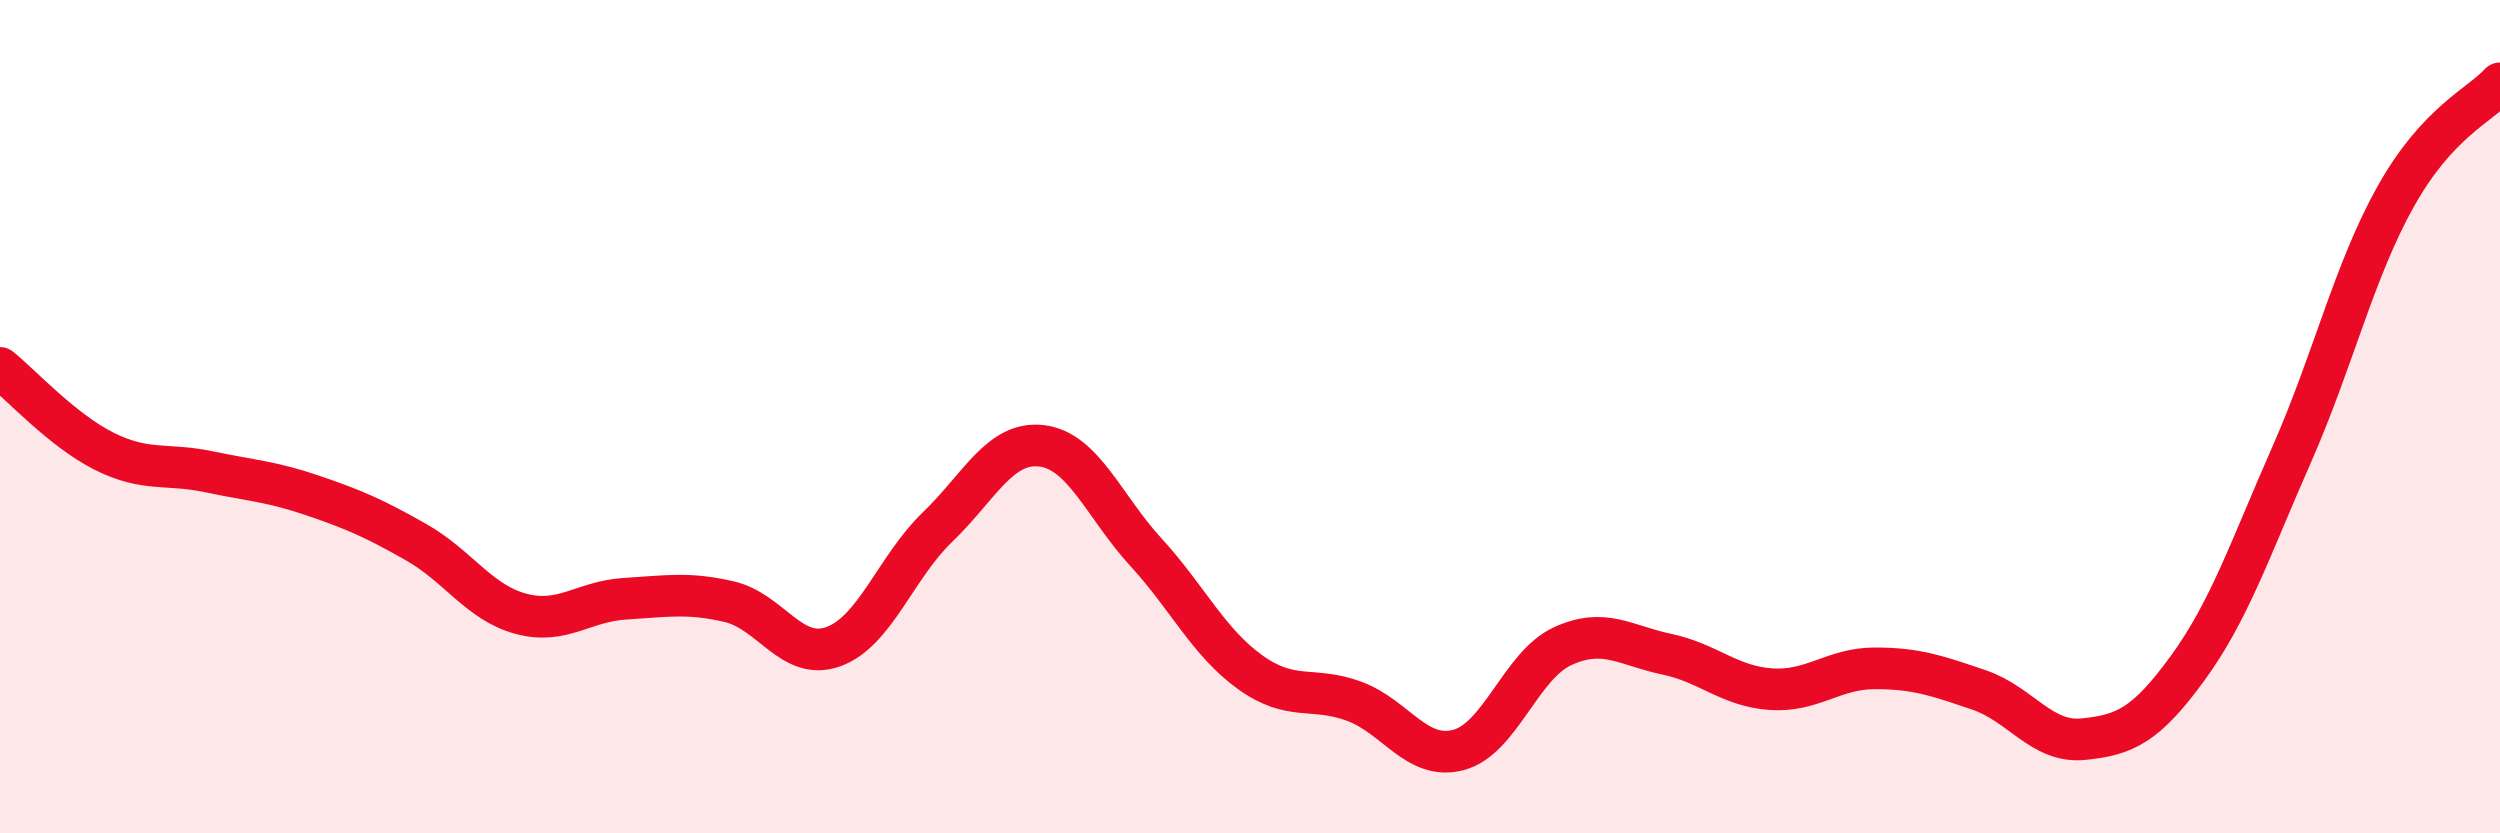
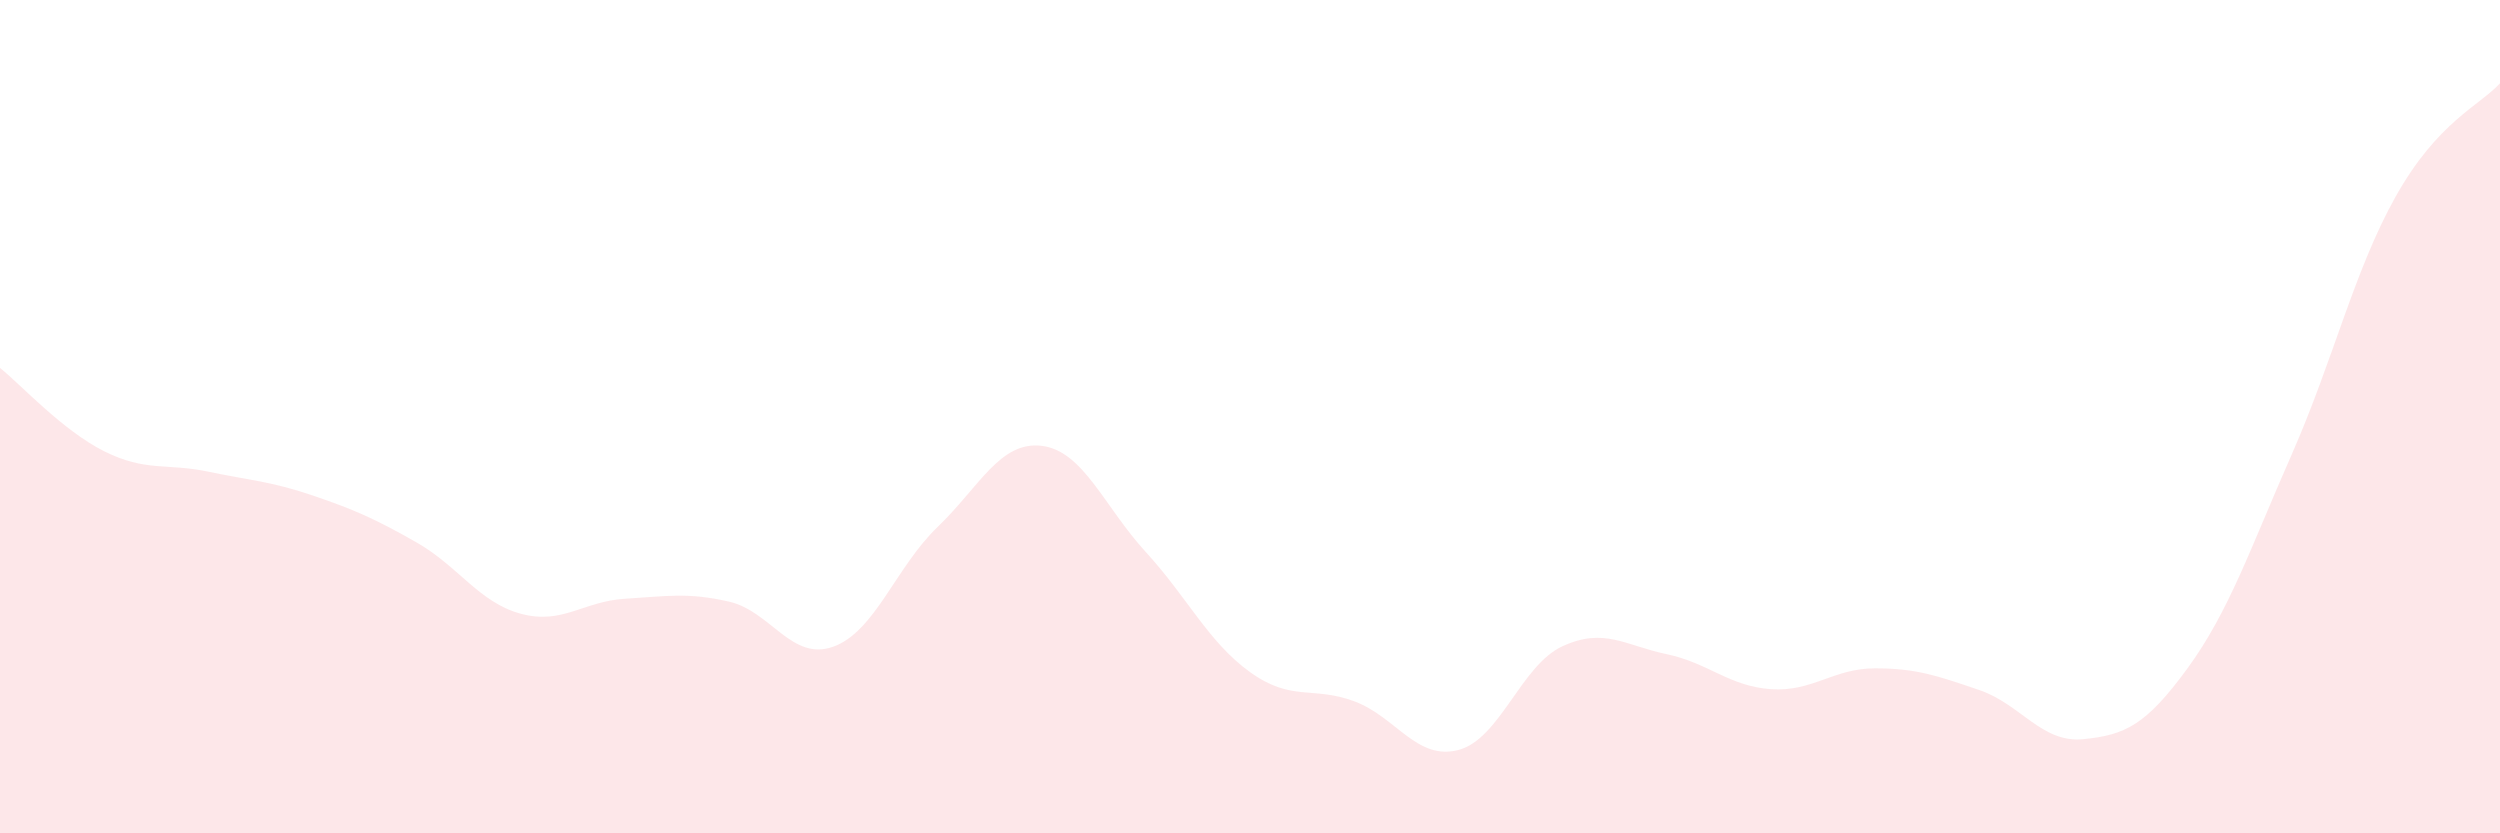
<svg xmlns="http://www.w3.org/2000/svg" width="60" height="20" viewBox="0 0 60 20">
  <path d="M 0,8.83 C 0.5,9.23 1.5,10.33 2.5,10.83 C 3.5,11.33 4,11.11 5,11.32 C 6,11.53 6.5,11.55 7.5,11.89 C 8.5,12.23 9,12.45 10,13.02 C 11,13.59 11.5,14.46 12.5,14.73 C 13.5,15 14,14.43 15,14.37 C 16,14.31 16.5,14.21 17.5,14.44 C 18.5,14.67 19,15.88 20,15.52 C 21,15.16 21.5,13.61 22.5,12.65 C 23.5,11.69 24,10.58 25,10.7 C 26,10.82 26.5,12.16 27.5,13.25 C 28.5,14.34 29,15.41 30,16.13 C 31,16.85 31.5,16.46 32.5,16.83 C 33.5,17.2 34,18.26 35,18 C 36,17.74 36.5,15.97 37.5,15.51 C 38.5,15.05 39,15.49 40,15.7 C 41,15.91 41.5,16.47 42.5,16.54 C 43.5,16.61 44,16.04 45,16.04 C 46,16.04 46.5,16.22 47.5,16.56 C 48.5,16.9 49,17.84 50,17.74 C 51,17.64 51.5,17.41 52.5,16.04 C 53.5,14.67 54,13.18 55,10.91 C 56,8.64 56.5,6.49 57.5,4.71 C 58.5,2.93 59.5,2.54 60,2L60 20L0 20Z" fill="#EB0A25" opacity="0.1" stroke-linecap="round" stroke-linejoin="round" />
-   <path d="M 0,8.83 C 0.5,9.23 1.5,10.33 2.5,10.83 C 3.5,11.33 4,11.11 5,11.32 C 6,11.53 6.5,11.55 7.5,11.89 C 8.5,12.23 9,12.45 10,13.02 C 11,13.59 11.5,14.46 12.5,14.73 C 13.5,15 14,14.43 15,14.37 C 16,14.31 16.5,14.21 17.5,14.44 C 18.5,14.67 19,15.88 20,15.52 C 21,15.16 21.5,13.61 22.5,12.65 C 23.5,11.69 24,10.58 25,10.7 C 26,10.82 26.5,12.16 27.5,13.25 C 28.5,14.34 29,15.41 30,16.13 C 31,16.85 31.5,16.46 32.5,16.83 C 33.5,17.2 34,18.26 35,18 C 36,17.74 36.5,15.97 37.5,15.51 C 38.5,15.05 39,15.49 40,15.7 C 41,15.91 41.5,16.47 42.5,16.54 C 43.5,16.61 44,16.04 45,16.04 C 46,16.04 46.5,16.22 47.5,16.56 C 48.5,16.9 49,17.84 50,17.74 C 51,17.64 51.5,17.41 52.5,16.04 C 53.5,14.67 54,13.18 55,10.91 C 56,8.64 56.5,6.49 57.5,4.71 C 58.5,2.93 59.5,2.54 60,2" stroke="#EB0A25" stroke-width="1" fill="none" stroke-linecap="round" stroke-linejoin="round" />
</svg>